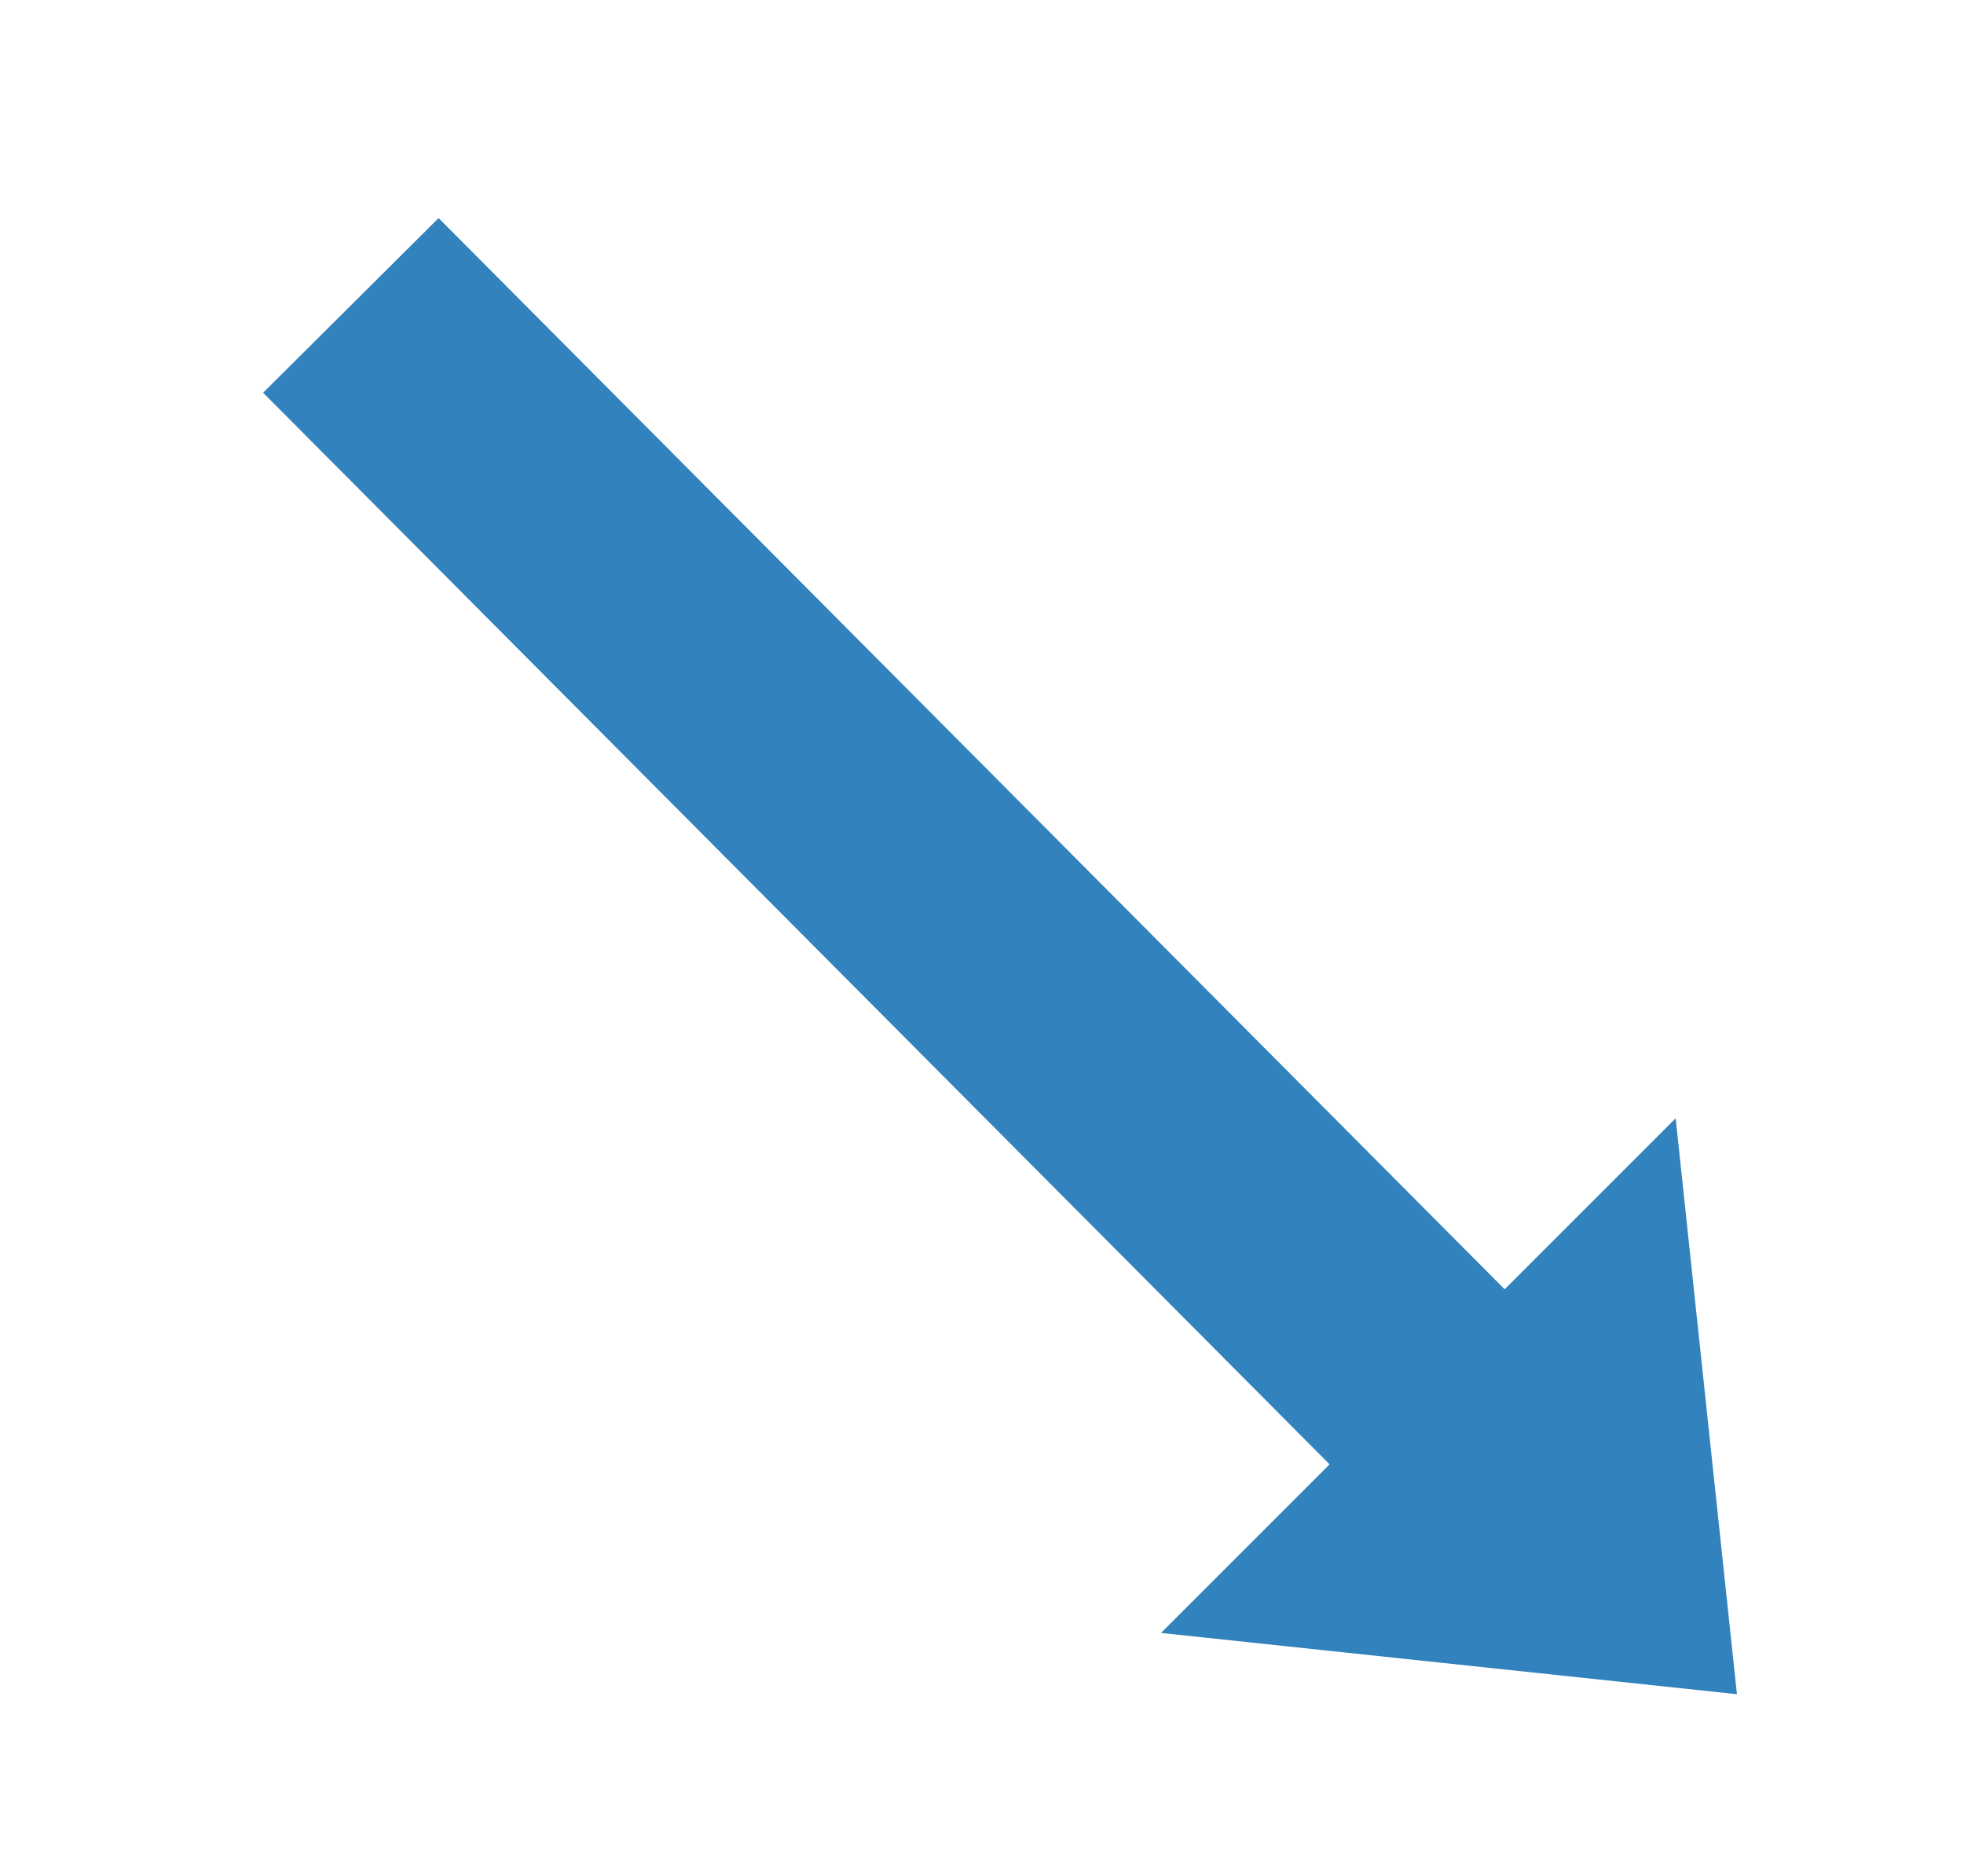
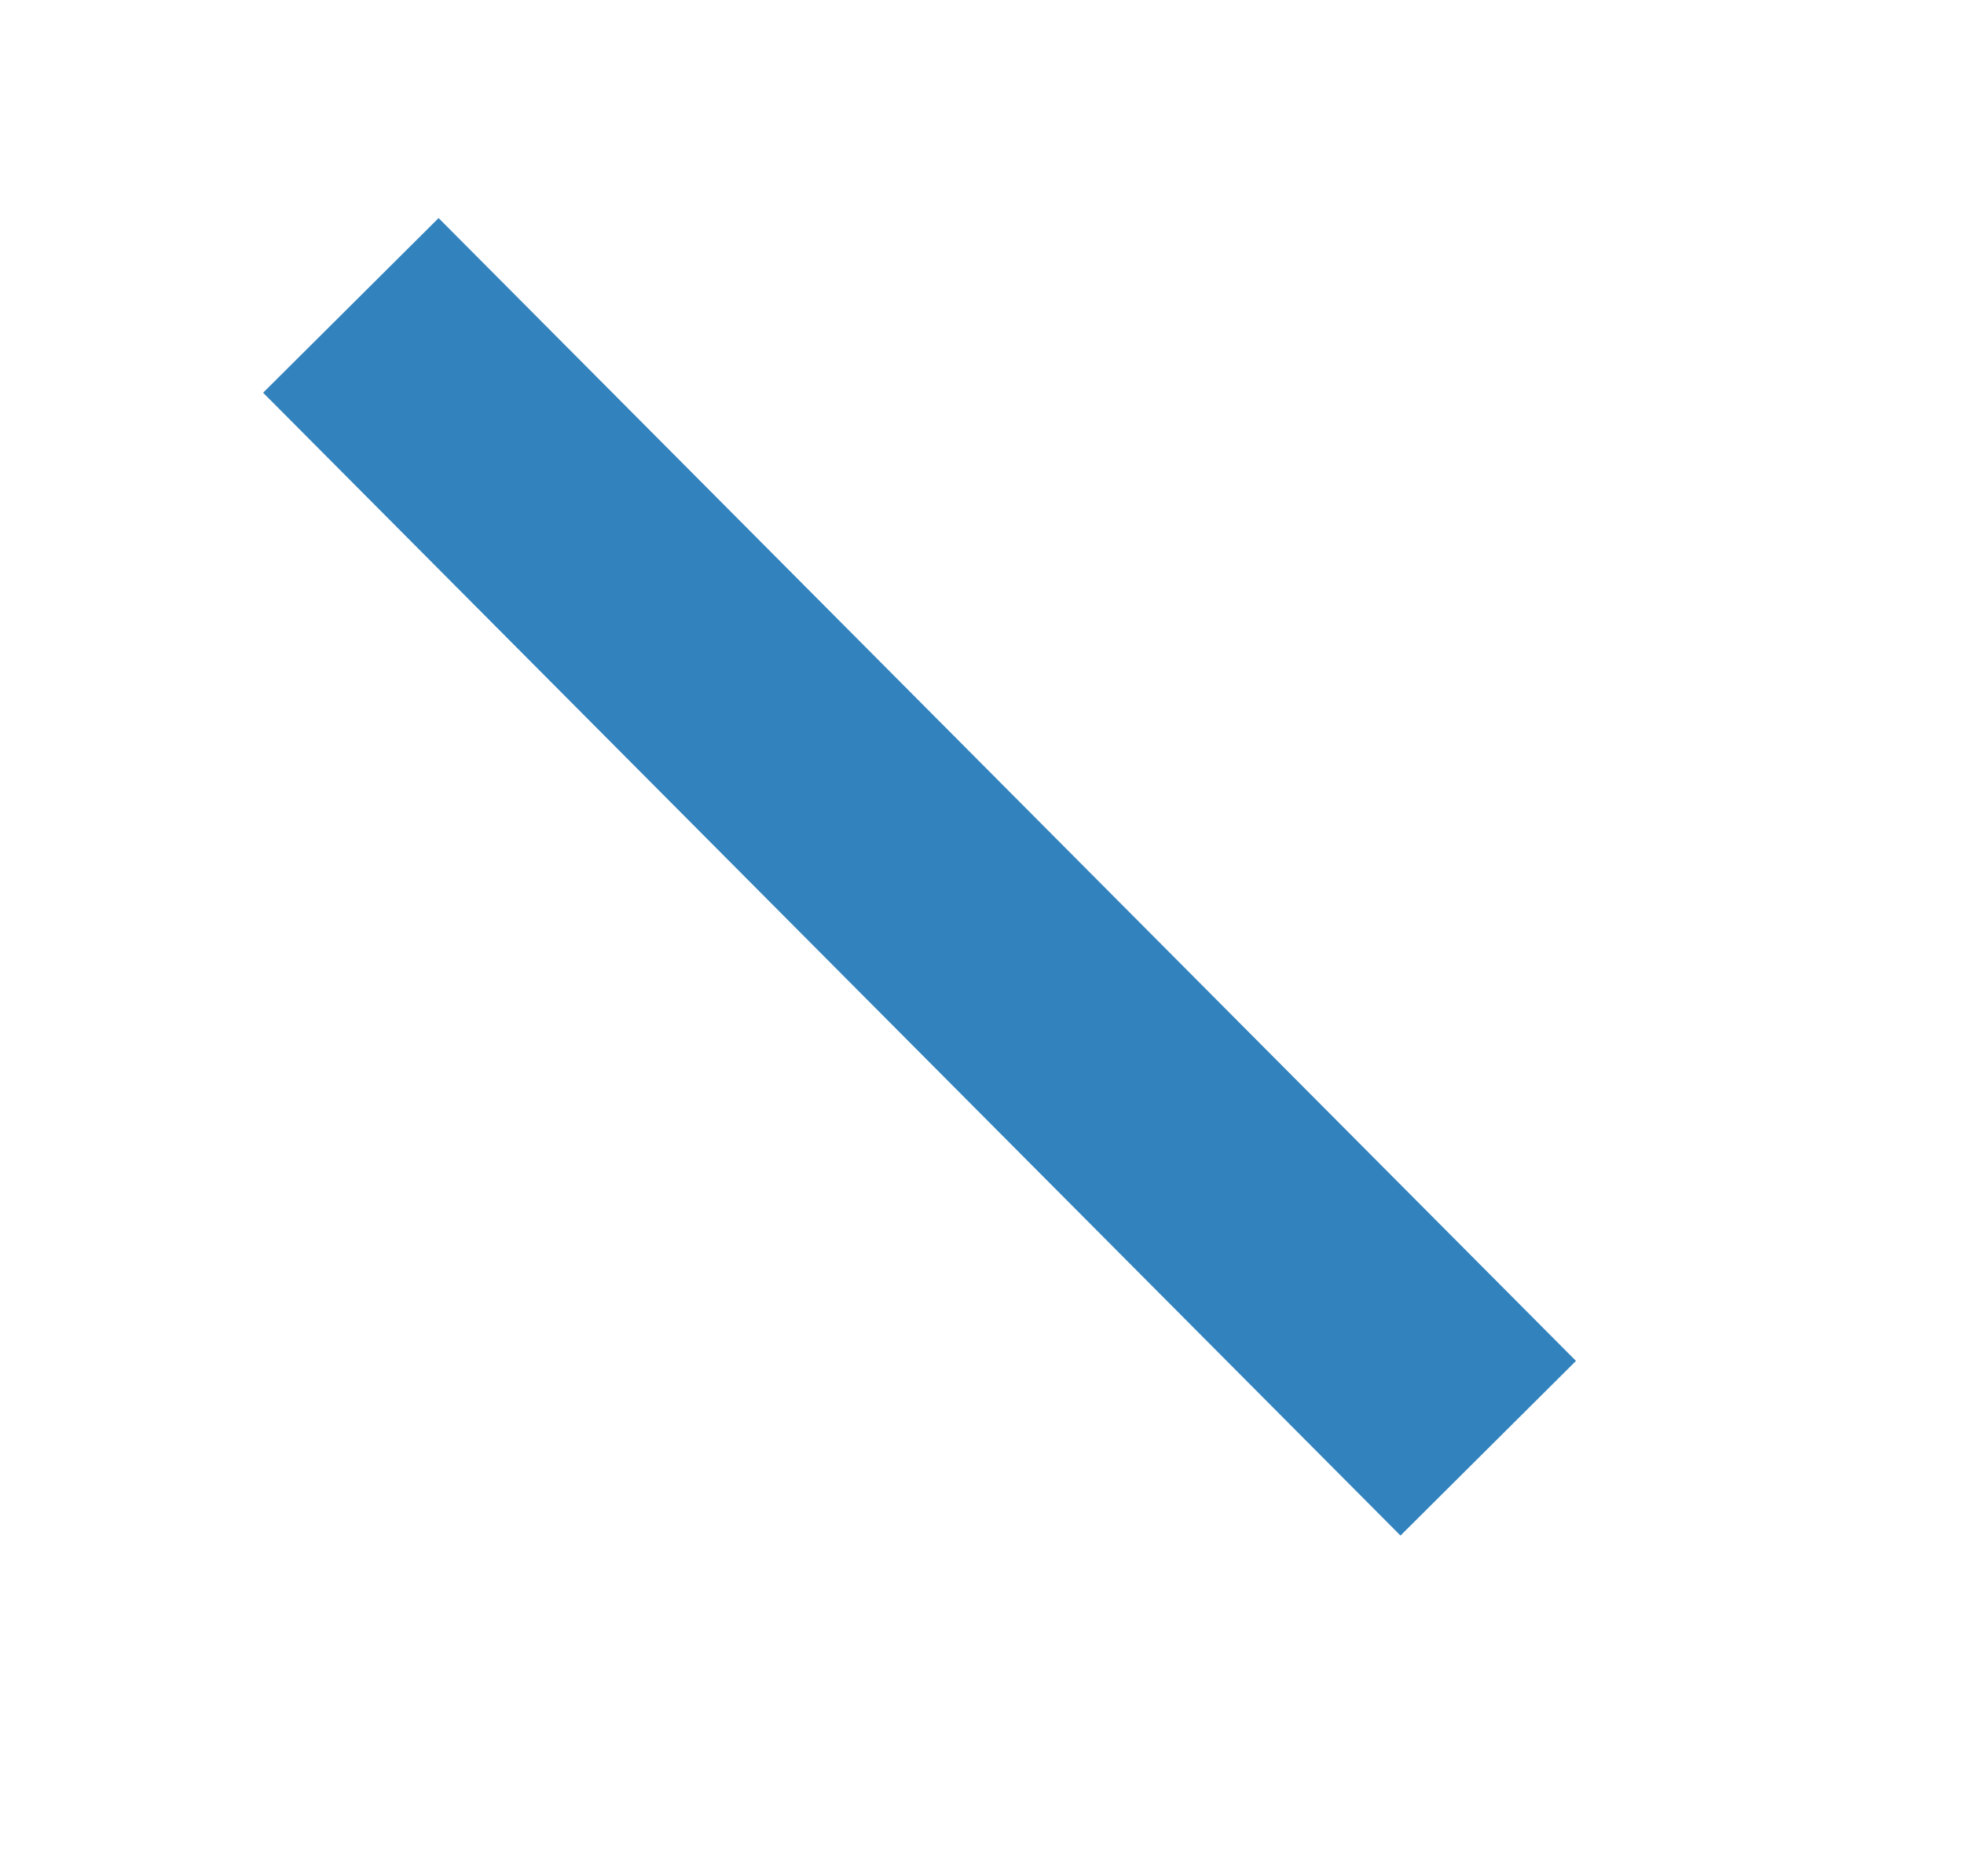
<svg xmlns="http://www.w3.org/2000/svg" xmlns:ns1="http://www.inkscape.org/namespaces/inkscape" xmlns:ns2="http://sodipodi.sourceforge.net/DTD/sodipodi-0.dtd" width="793.299" height="757.687" id="svg2" version="1.1" ns1:version="0.48.2 r9819" ns2:docname="increasing.svg">
  <defs id="defs4" />
  <ns2:namedview id="base" pagecolor="#ffffff" bordercolor="#666666" borderopacity="1.0" ns1:pageopacity="0.0" ns1:pageshadow="2" ns1:zoom="0.5" ns1:cx="768.299" ns1:cy="445.24564" ns1:document-units="px" ns1:current-layer="layer1" showgrid="false" ns1:window-width="1170" ns1:window-height="756" ns1:window-x="42" ns1:window-y="0" ns1:window-maximized="0" fit-margin-top="0" fit-margin-left="0" fit-margin-right="0" fit-margin-bottom="0" />
  <g ns1:label="Layer 1" ns1:groupmode="layer" id="layer1" transform="translate(21.652,-325.13)">
    <path ns2:type="arc" style="fill:none;stroke:none" id="path2993" ns2:cx="355.71429" ns2:cy="598.07648" ns2:rx="170" ns2:ry="205.71428" d="m 525.714,598.076 c 0,113.613 -76.112,205.714 -170,205.714 -93.888,0 -170,-92.101 -170,-205.714 0,-0.701 0.003,-1.402 0.009,-2.103" ns2:start="0" ns2:end="3.1518137" ns2:open="true" />
    <path style="fill:#000000;fill-opacity:0;stroke:#3182bd;stroke-width:100;stroke-linecap:butt;stroke-linejoin:miter;stroke-miterlimit:4;stroke-opacity:1;stroke-dasharray:none" d="M 120.065,448.489 579.473,910.106" id="path3845" ns1:connector-curvature="0" />
-     <path style="fill:#3182bd;fill-opacity:1;stroke:none" d="M 447.291,984.71 679.93,1009.458 655.181,776.82 z" id="rect3864" ns1:connector-curvature="0" ns2:nodetypes="cccc" ns1:transform-center-x="375.39211" ns1:transform-center-y="186.59458" />
  </g>
</svg>